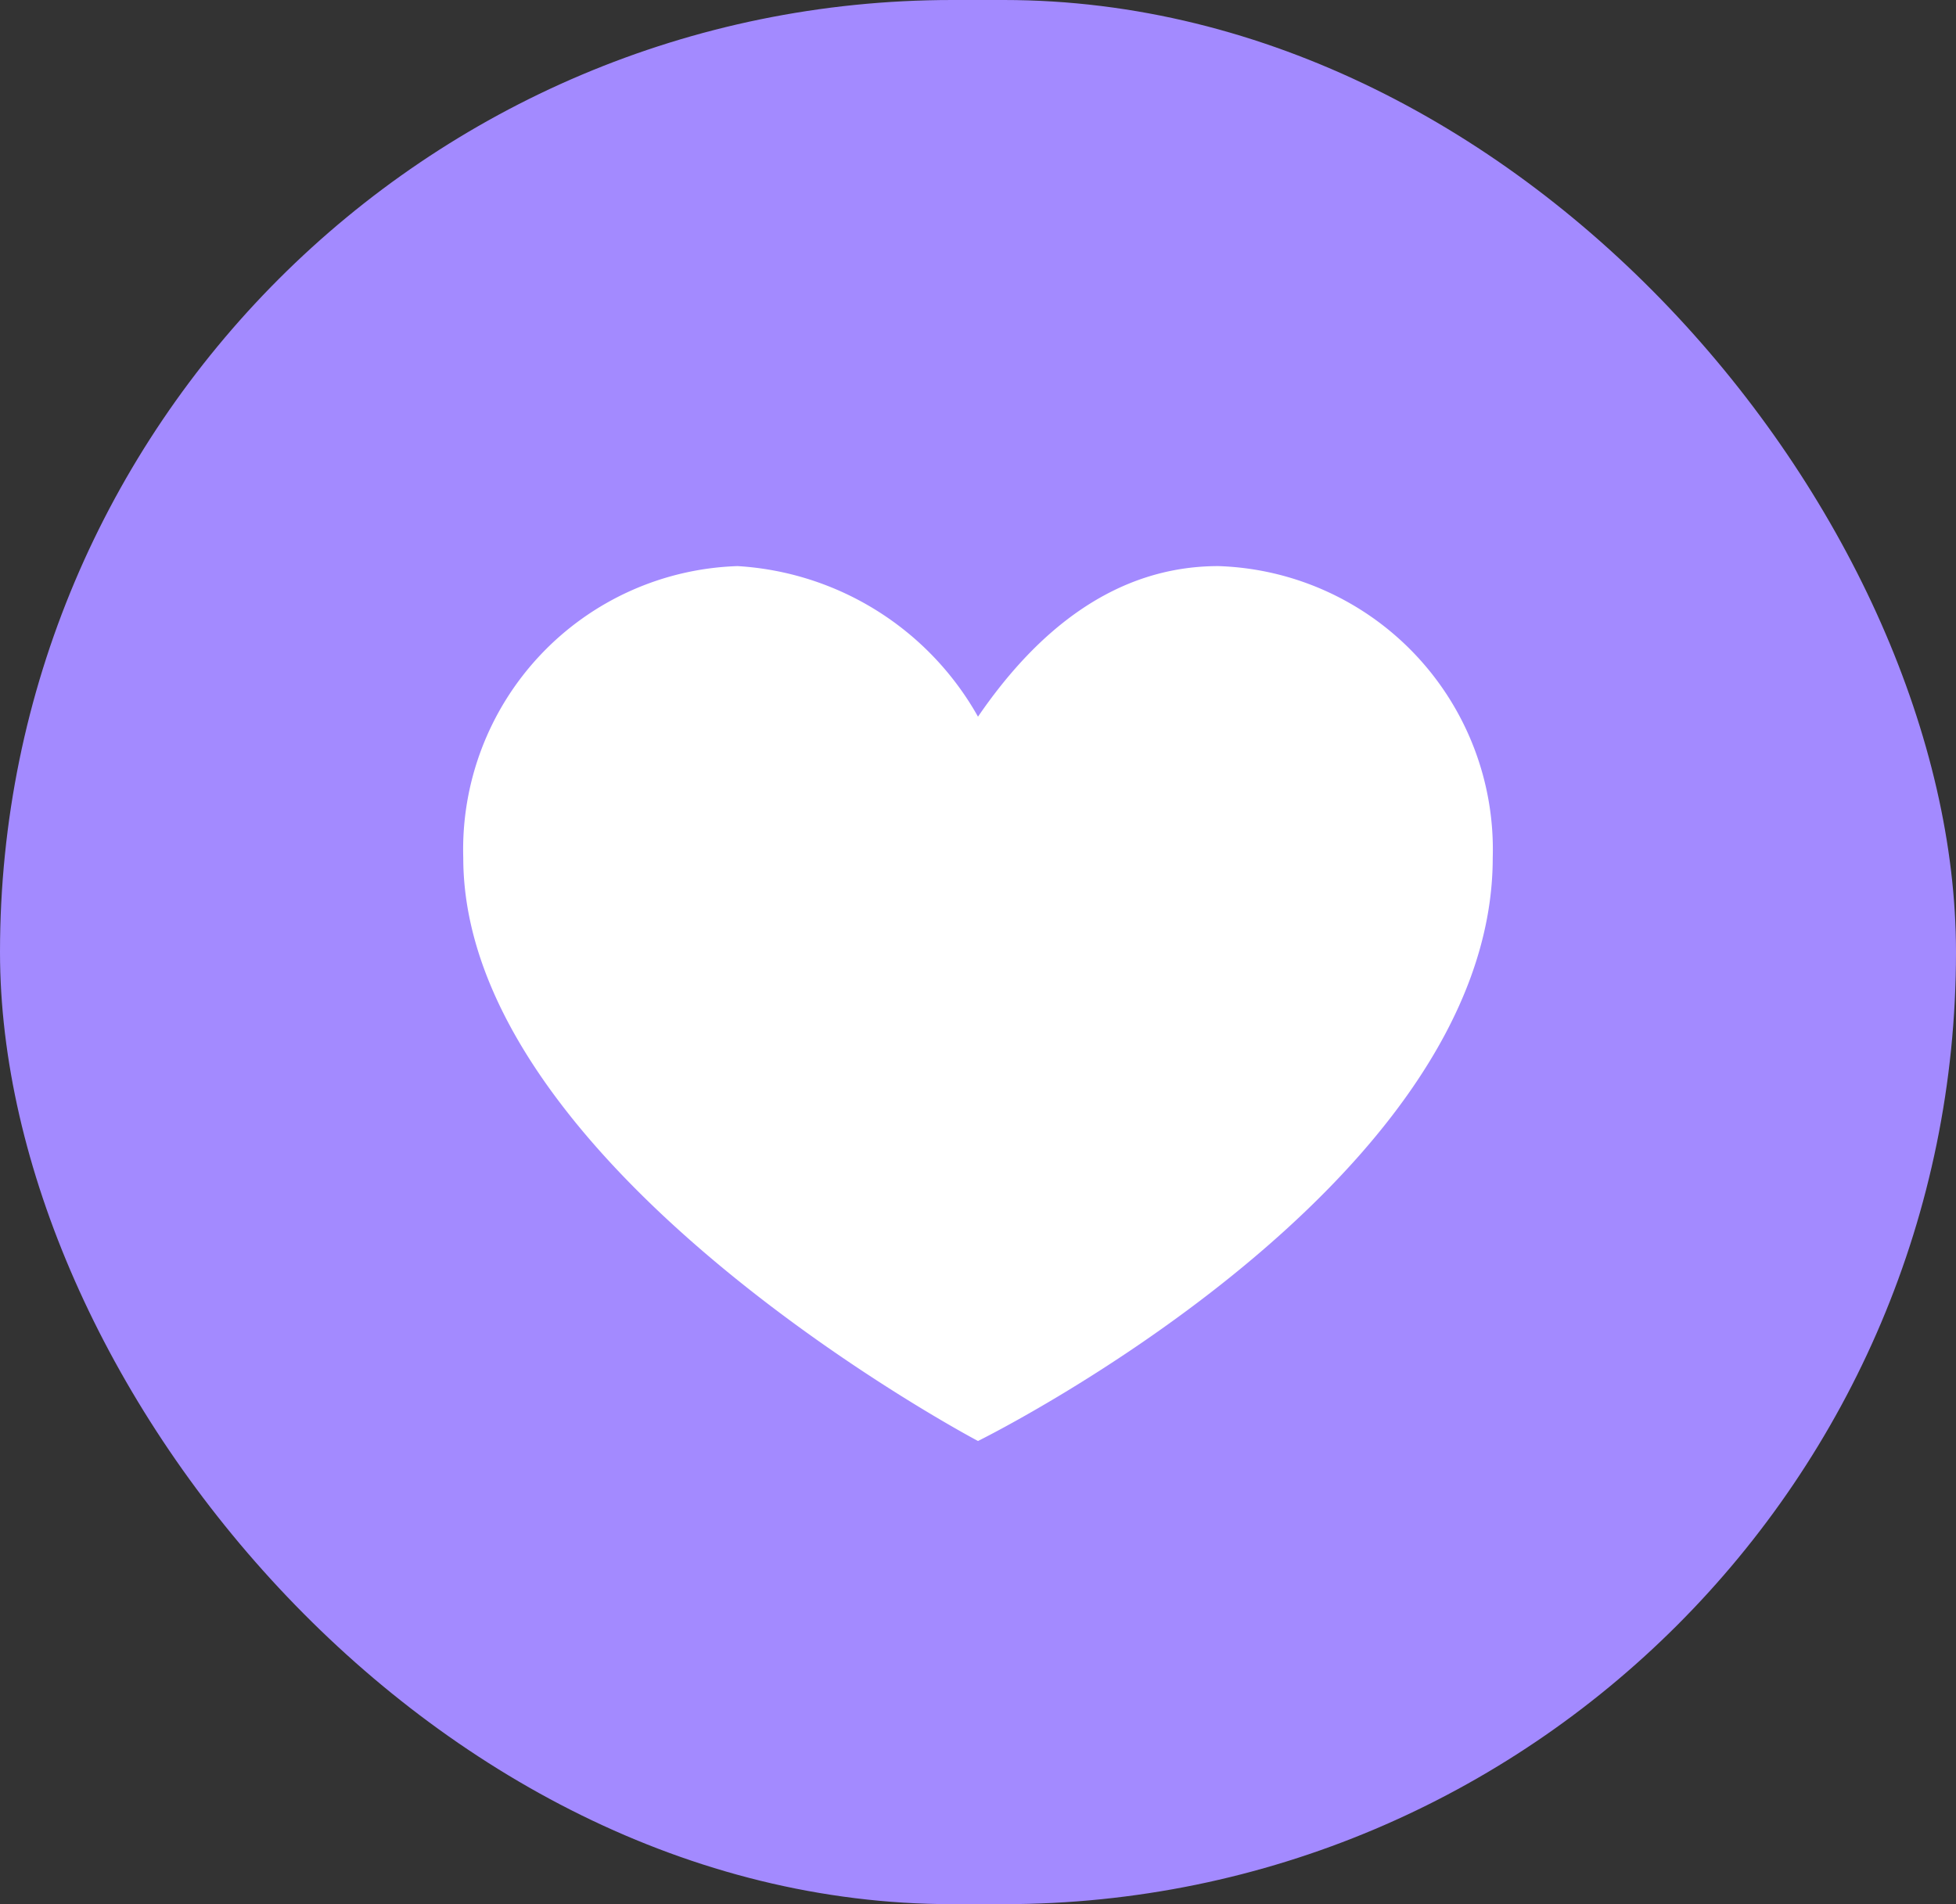
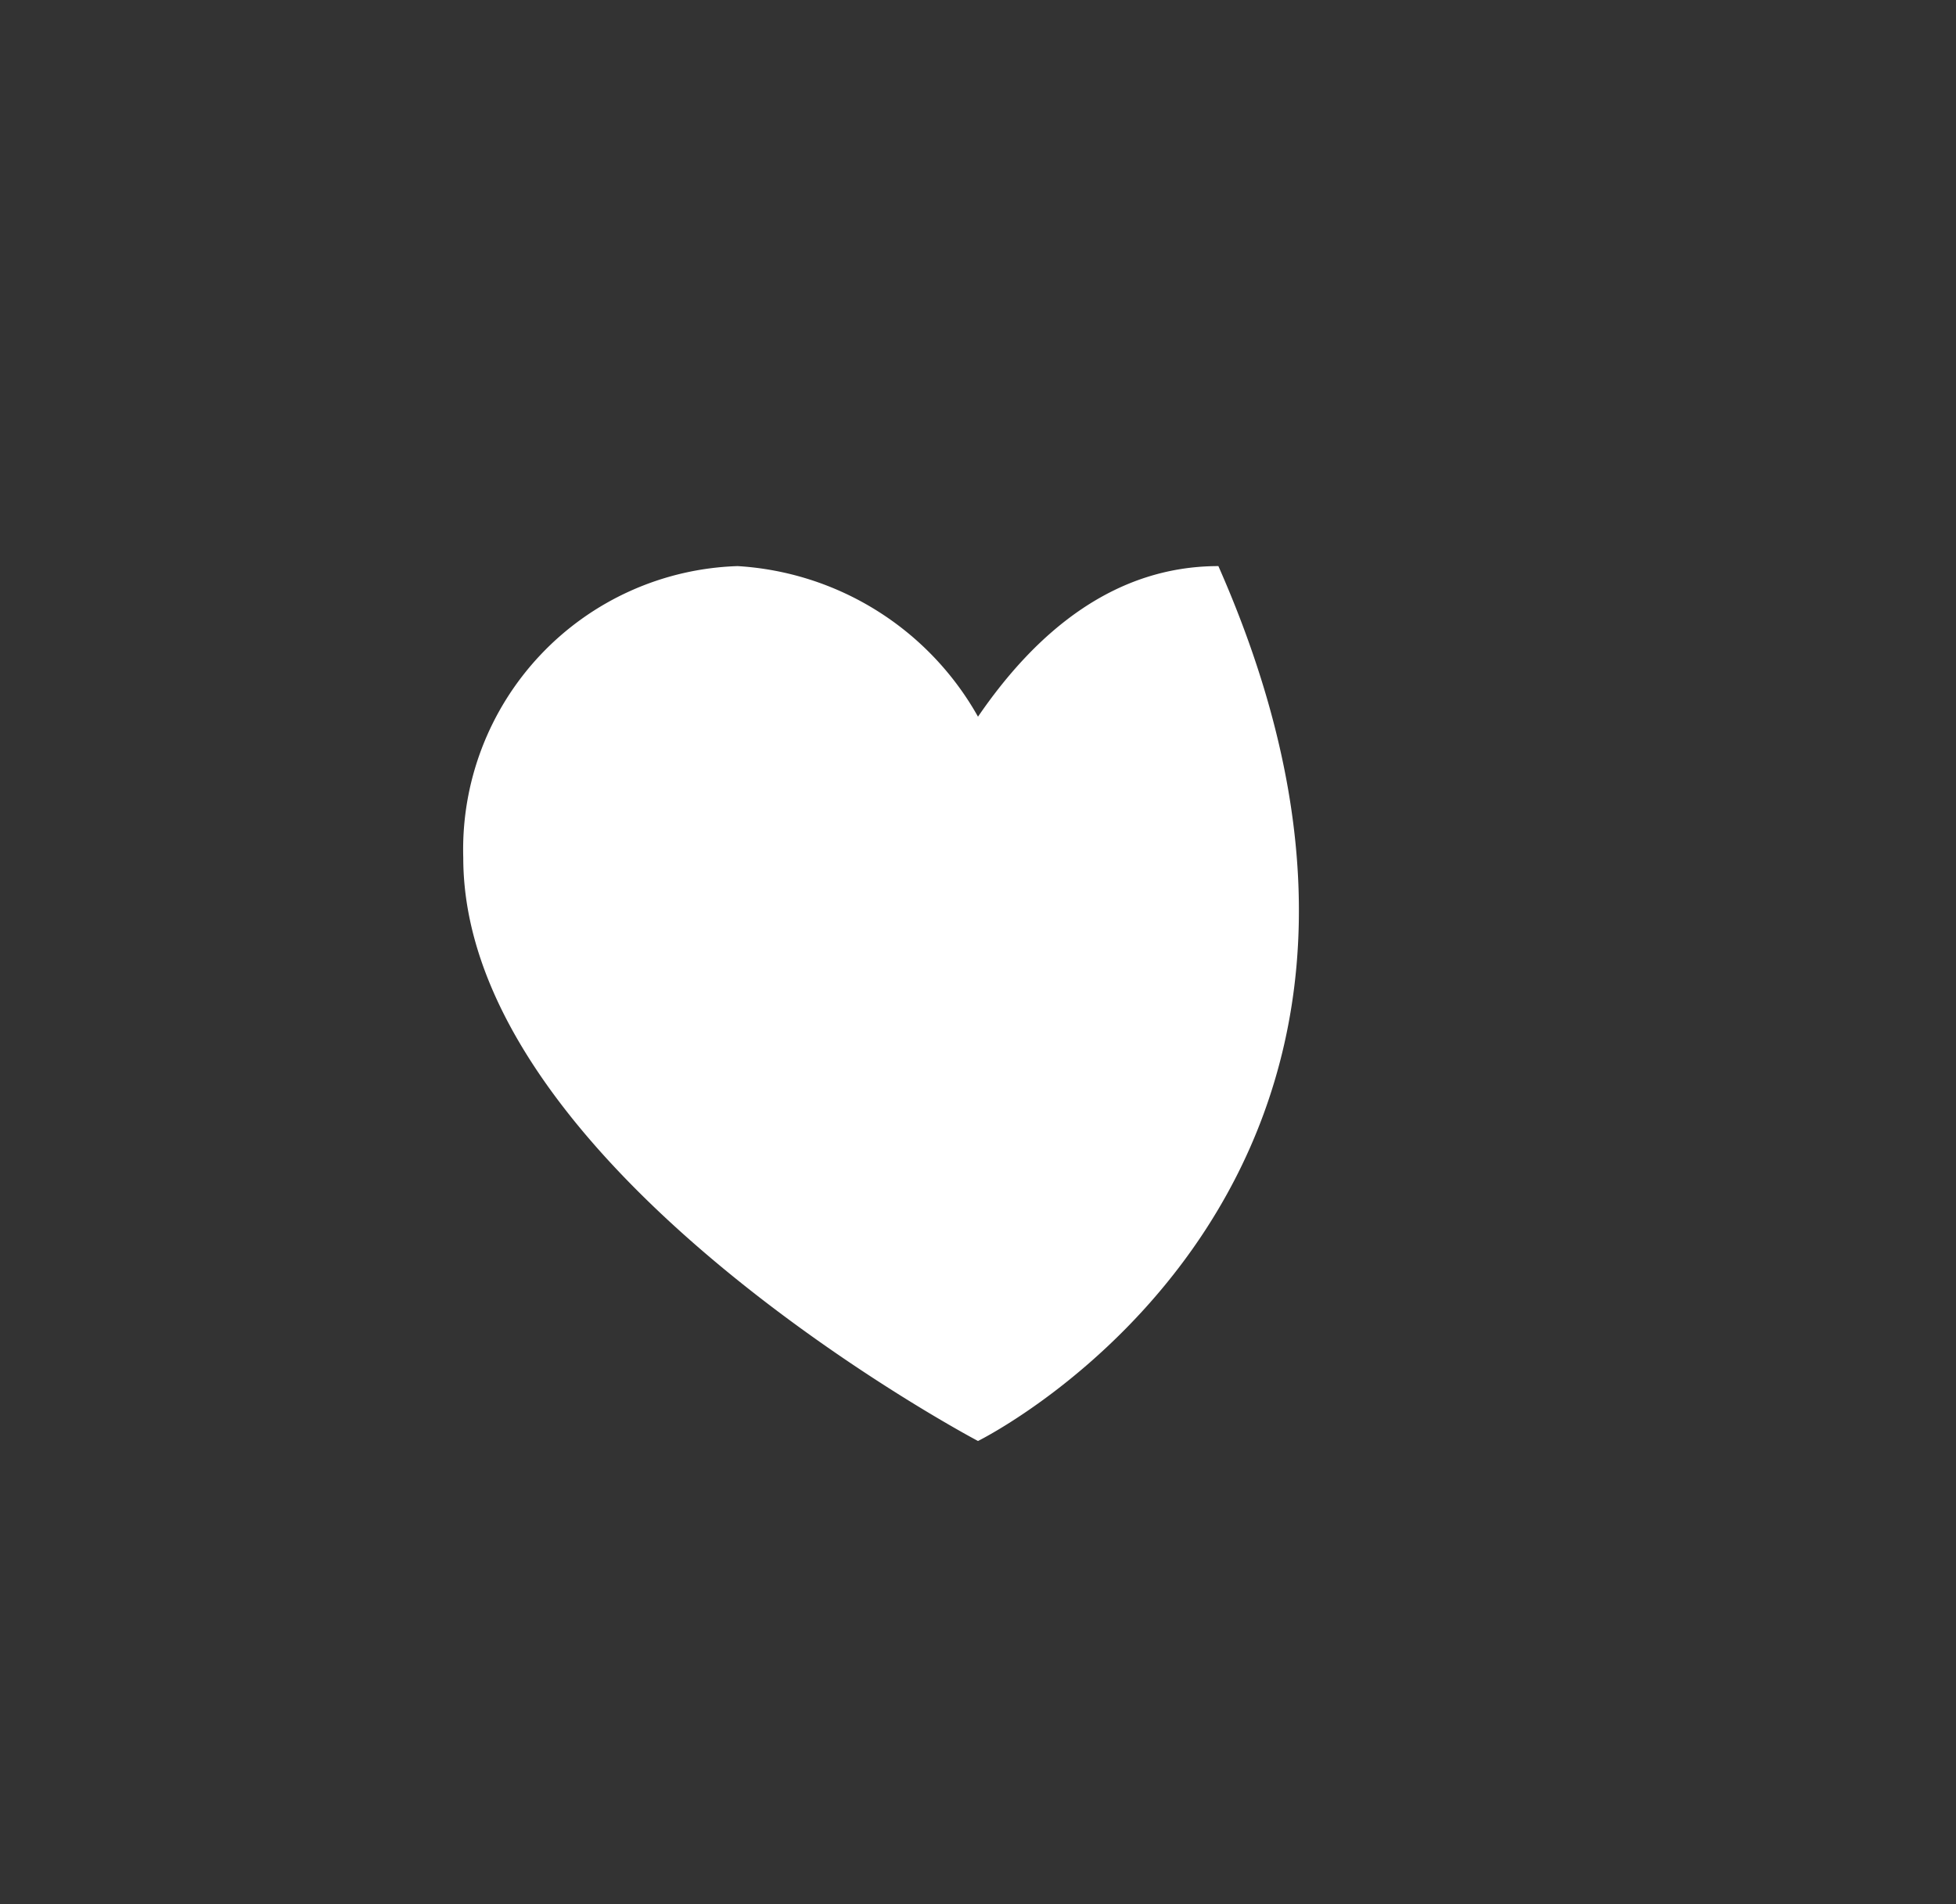
<svg xmlns="http://www.w3.org/2000/svg" id="parental_control_button_copy" data-name="parental control button copy" width="38" height="37" viewBox="0 0 38 37">
  <rect x="0" y="0" width="38" height="37" fill="#333333" stroke="none" />
  <defs>
    <style>
      .cls-1 {
        fill: #a38aff;
      }

      .cls-2 {
        fill: #fff;
        fill-rule: evenodd;
      }
    </style>
  </defs>
-   <rect id="Rounded_Rectangle_2520" data-name="Rounded Rectangle 2520" class="cls-1" width="38" height="37" rx="18.5" ry="18.5" />
-   <path id="Rounded_Rectangle_543" data-name="Rounded Rectangle 543" class="cls-2" d="M1288,40s-10-5.277-10-11.333A5.509,5.509,0,0,1,1283.33,23a5.751,5.751,0,0,1,4.67,2.926c1.14-1.666,2.66-2.926,4.67-2.926a5.509,5.509,0,0,1,5.33,5.667C1298,35.072,1288,40,1288,40Z" transform="translate(-1269 -12)" />
+   <path id="Rounded_Rectangle_543" data-name="Rounded Rectangle 543" class="cls-2" d="M1288,40s-10-5.277-10-11.333A5.509,5.509,0,0,1,1283.33,23a5.751,5.751,0,0,1,4.67,2.926c1.14-1.666,2.66-2.926,4.67-2.926C1298,35.072,1288,40,1288,40Z" transform="translate(-1269 -12)" />
</svg>